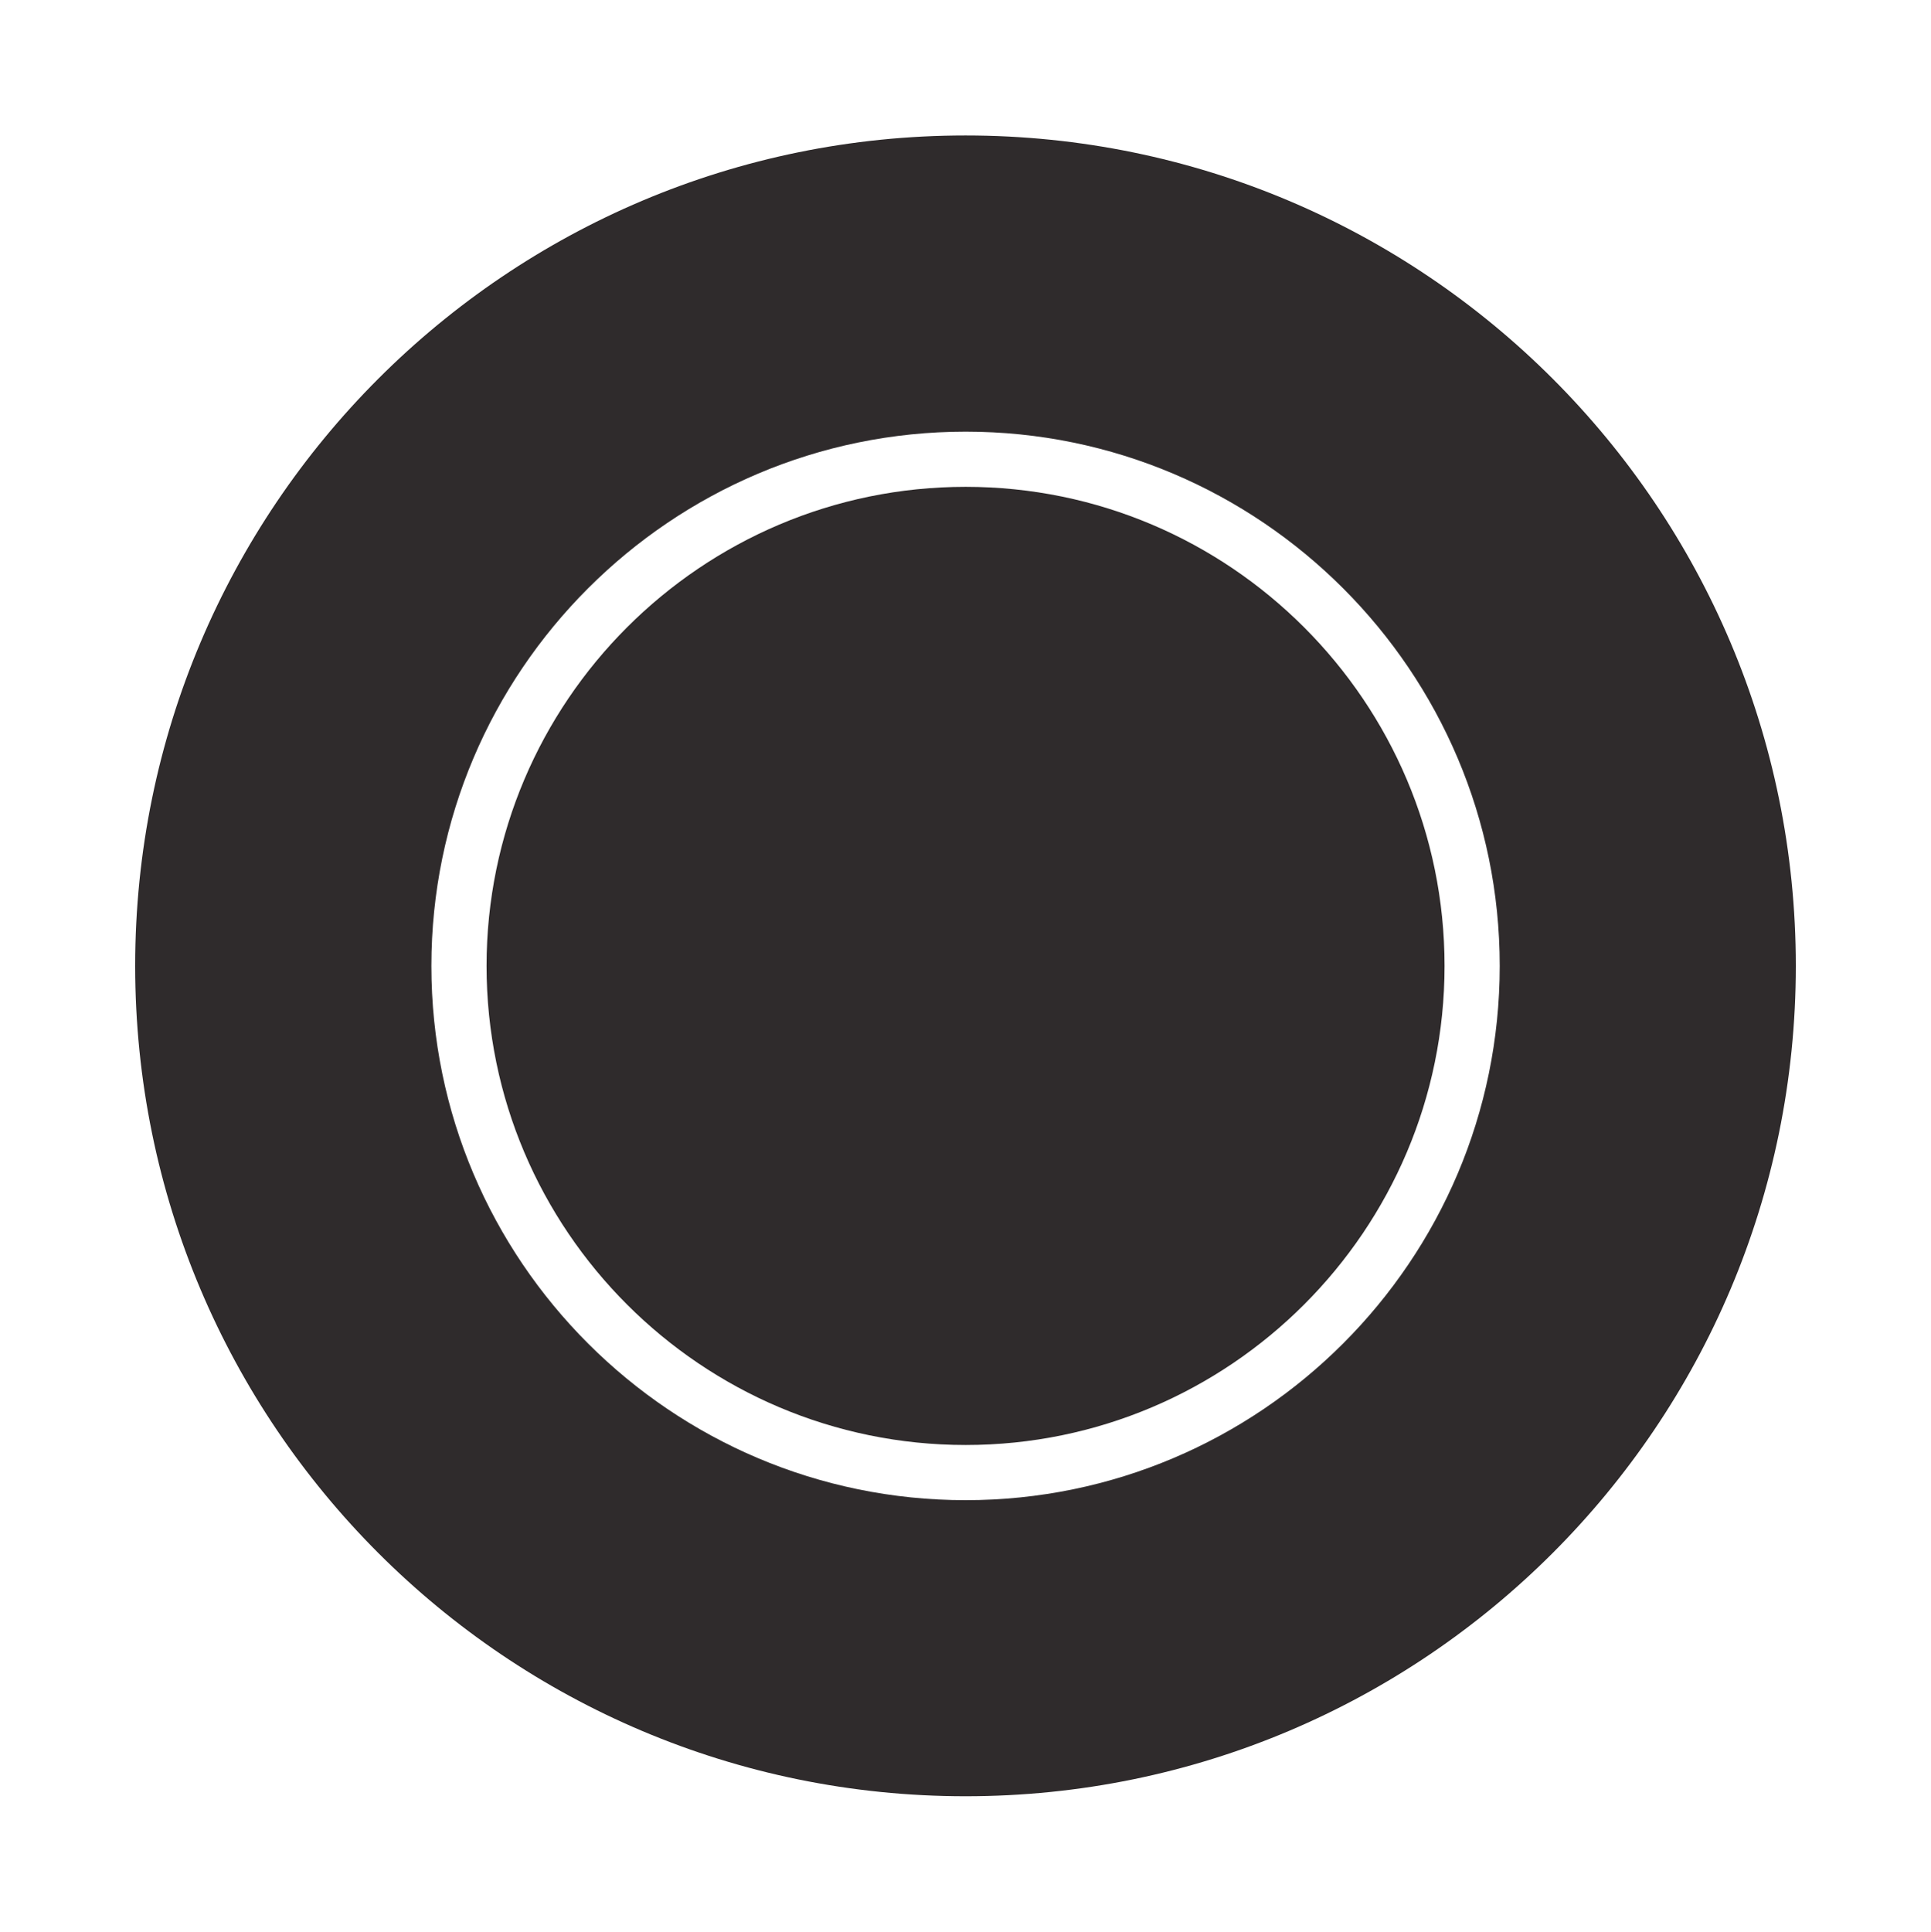
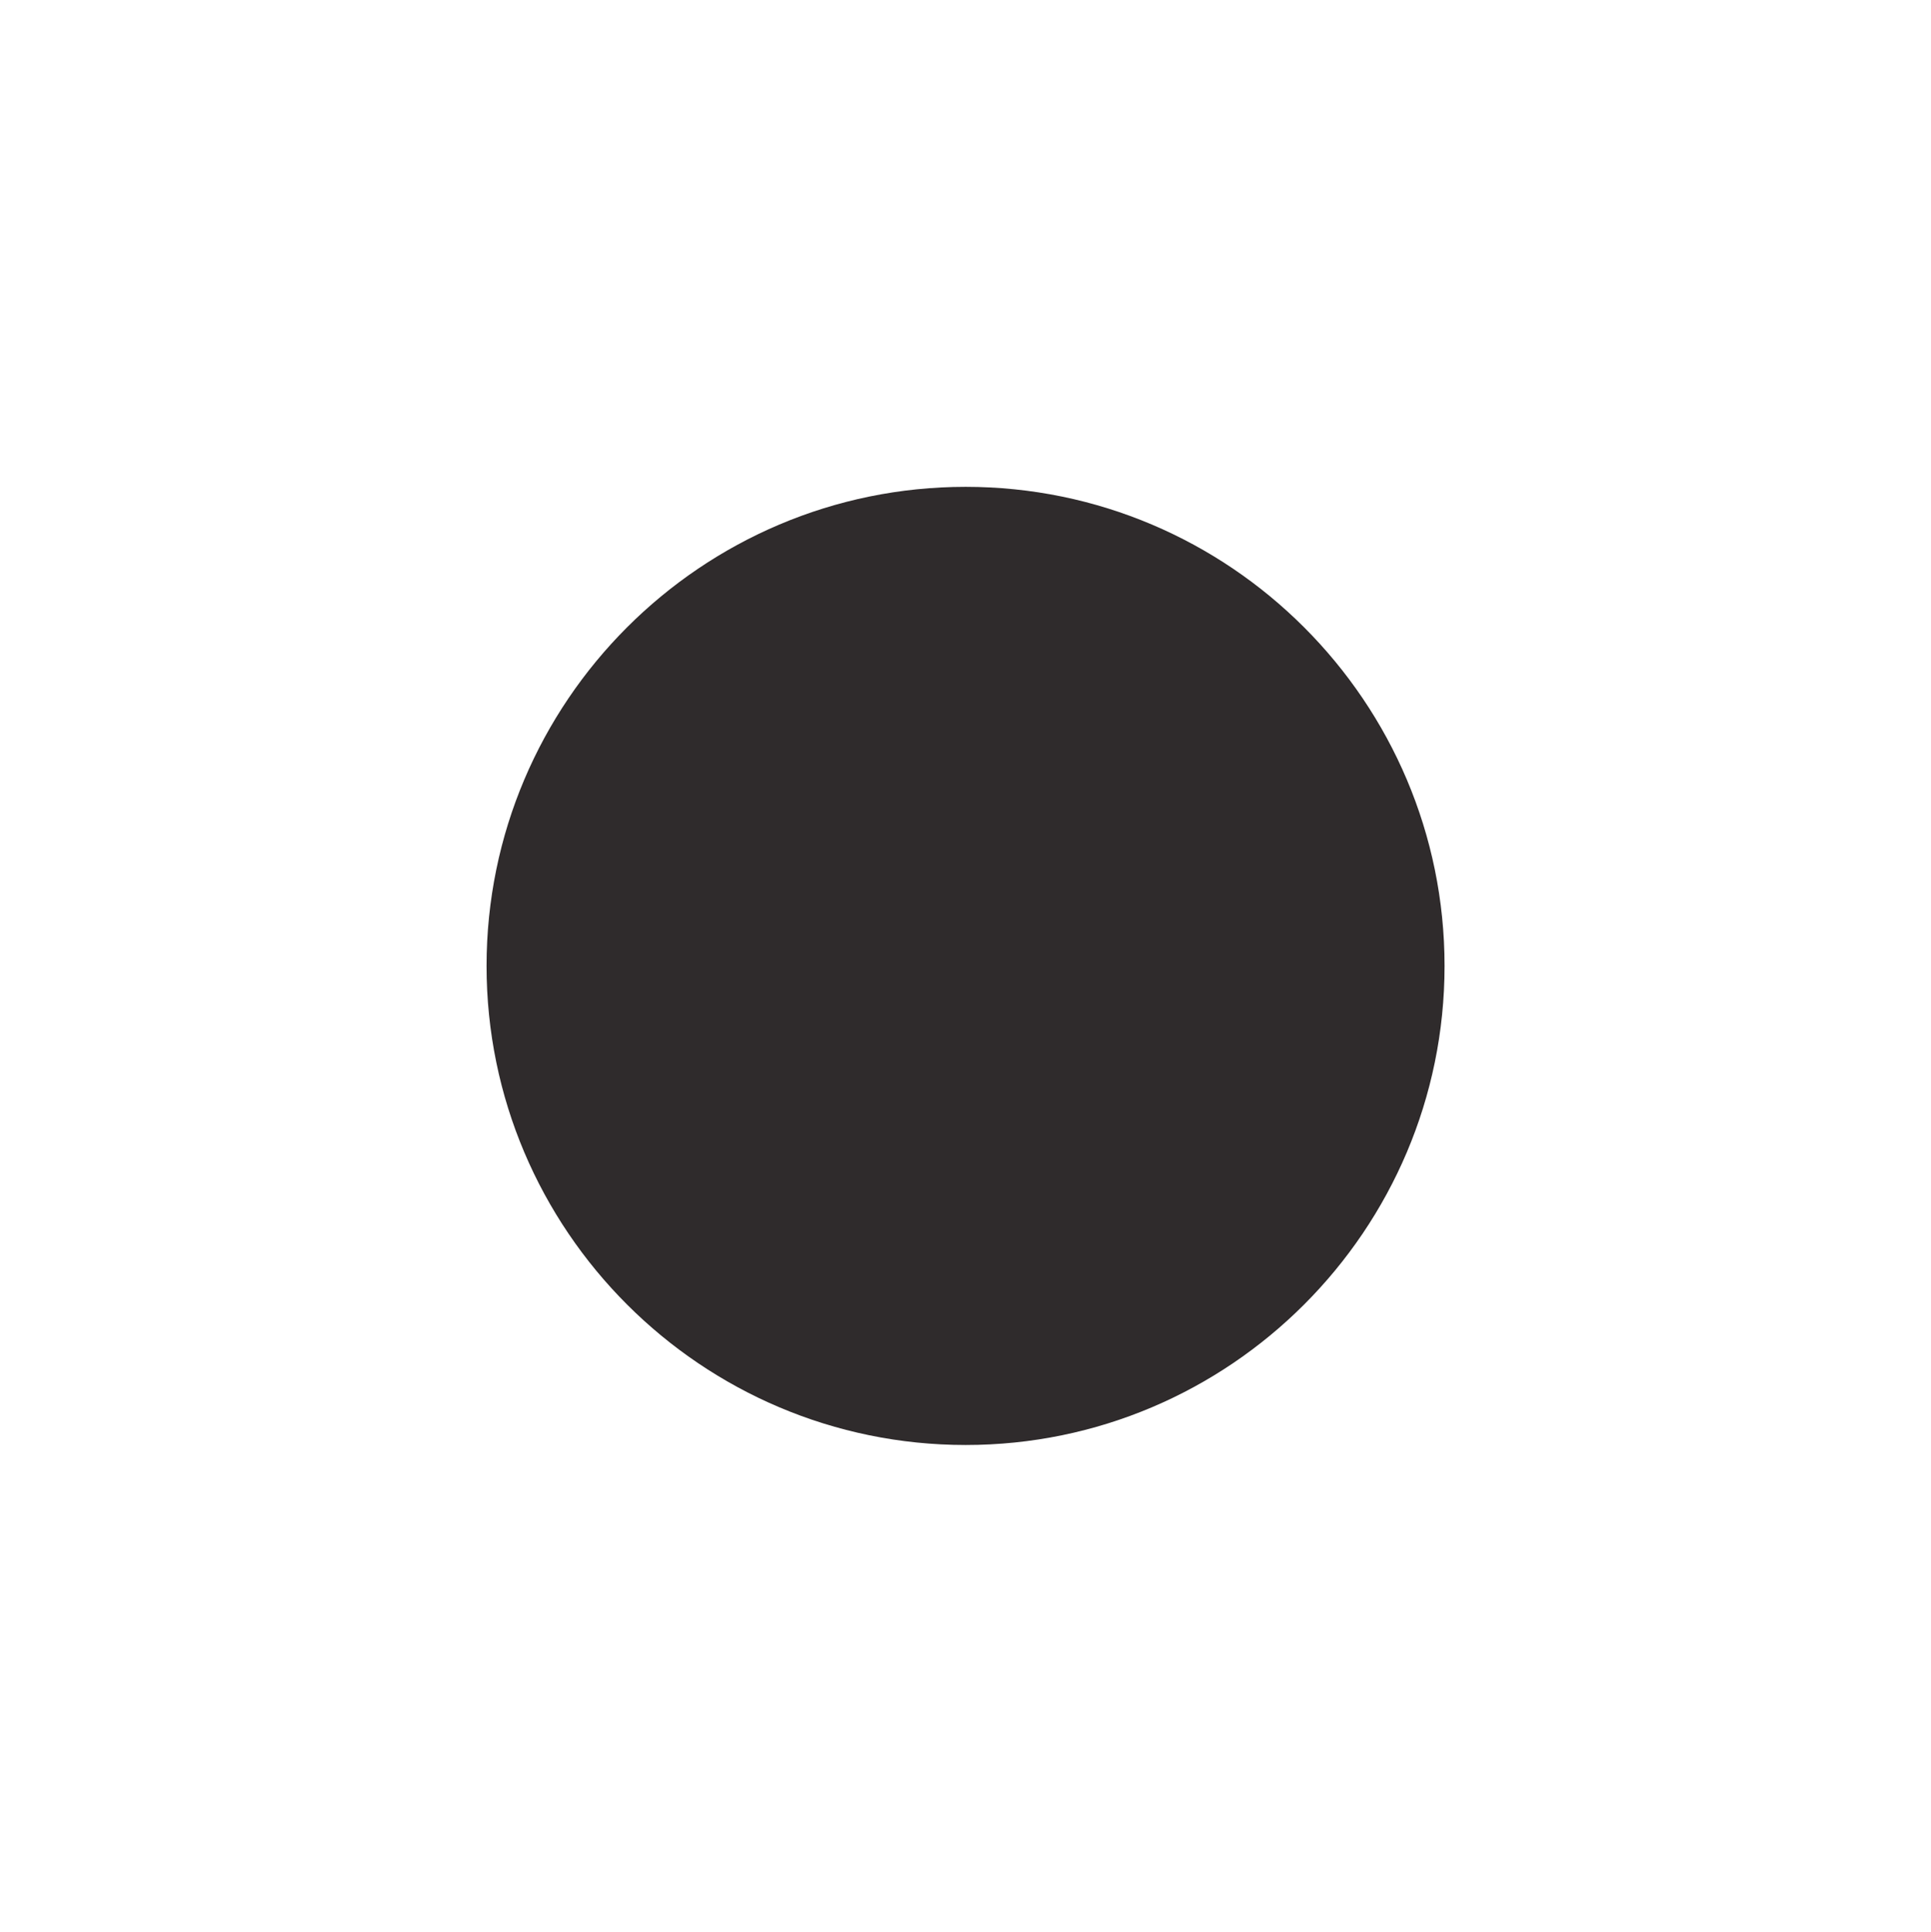
<svg xmlns="http://www.w3.org/2000/svg" version="1.1" id="Livello_1" x="0px" y="0px" width="35px" height="35.01px" viewBox="0 0 35 35.01" enable-background="new 0 0 35 35.01" xml:space="preserve">
-   <path fill="#2F2B2C" d="M17.501,2.455c-8.314,0-15.051,6.738-15.051,15.05c0,8.311,6.736,15.049,15.051,15.049  c8.313,0,15.049-6.738,15.049-15.049C32.55,9.193,25.813,2.455,17.501,2.455z M17.503,27.188c-5.339,0-9.684-4.344-9.684-9.682  c0-5.339,4.345-9.683,9.684-9.683c5.337,0,9.68,4.344,9.68,9.683C27.183,22.844,22.84,27.188,17.503,27.188z" />
  <path fill="#2F2B2C" d="M17.503,8.823c-4.788,0-8.684,3.895-8.684,8.683s3.896,8.682,8.684,8.682c4.786,0,8.68-3.895,8.68-8.682  S22.289,8.823,17.503,8.823z" />
</svg>